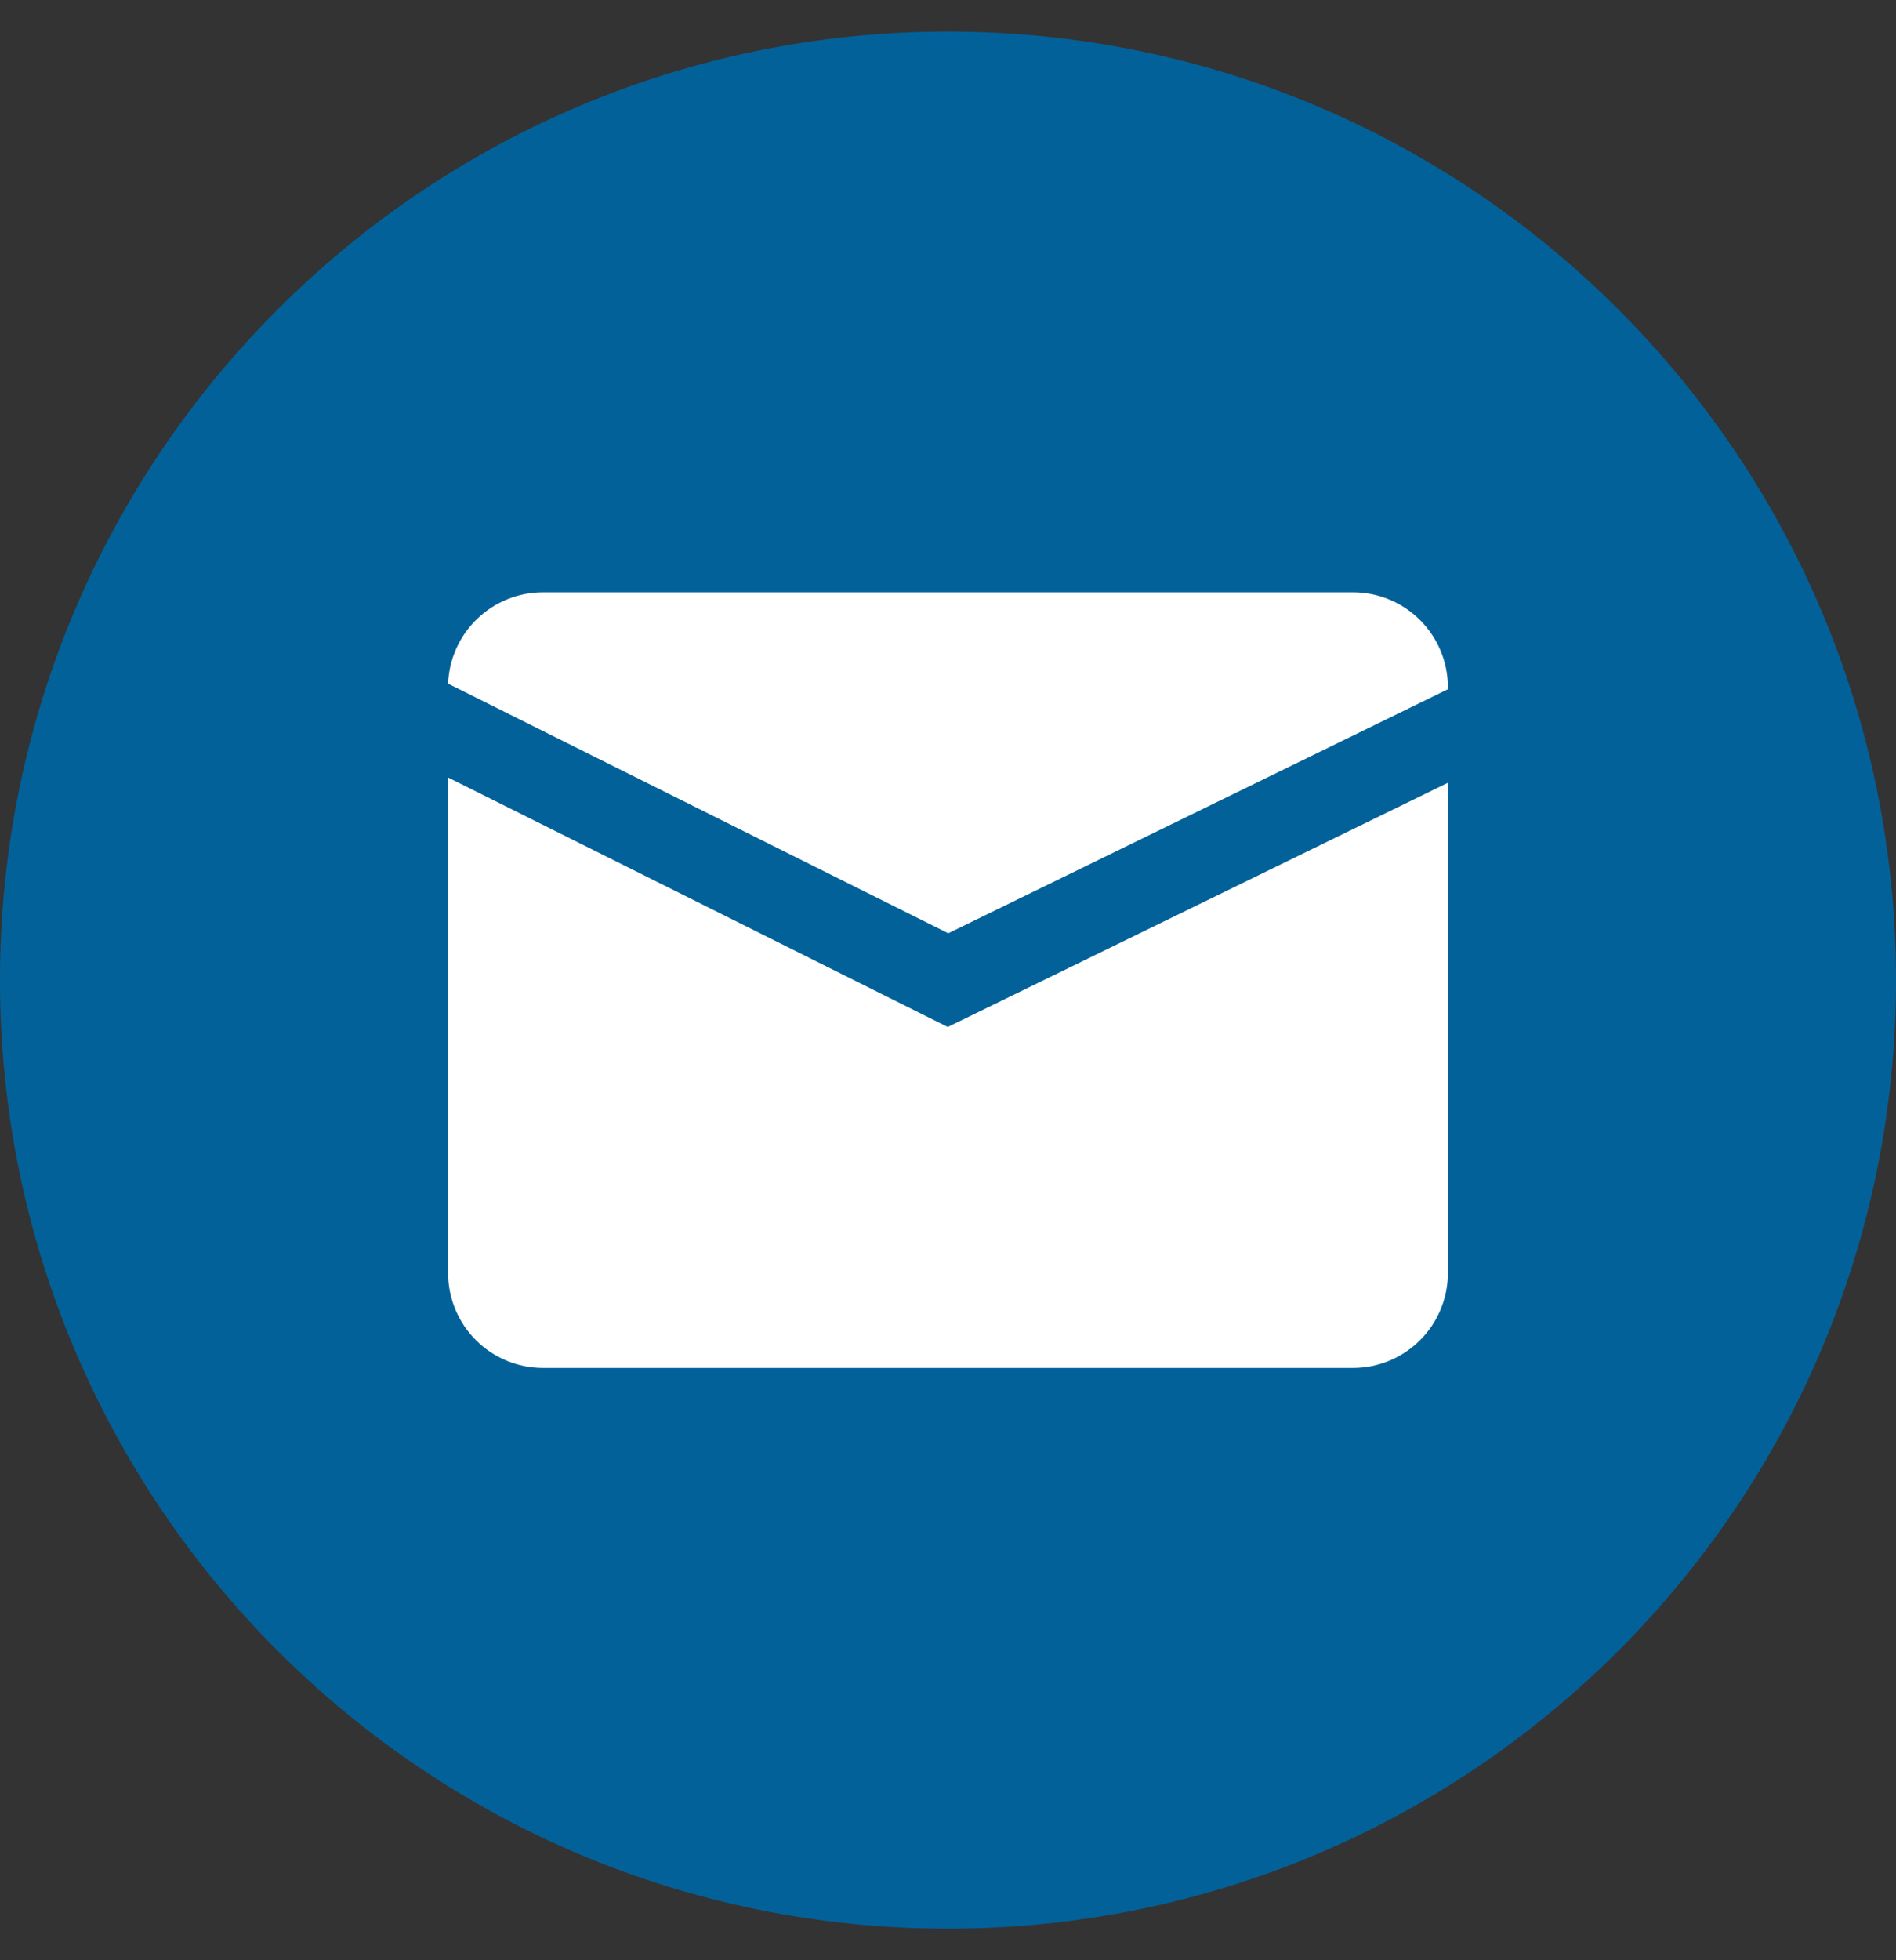
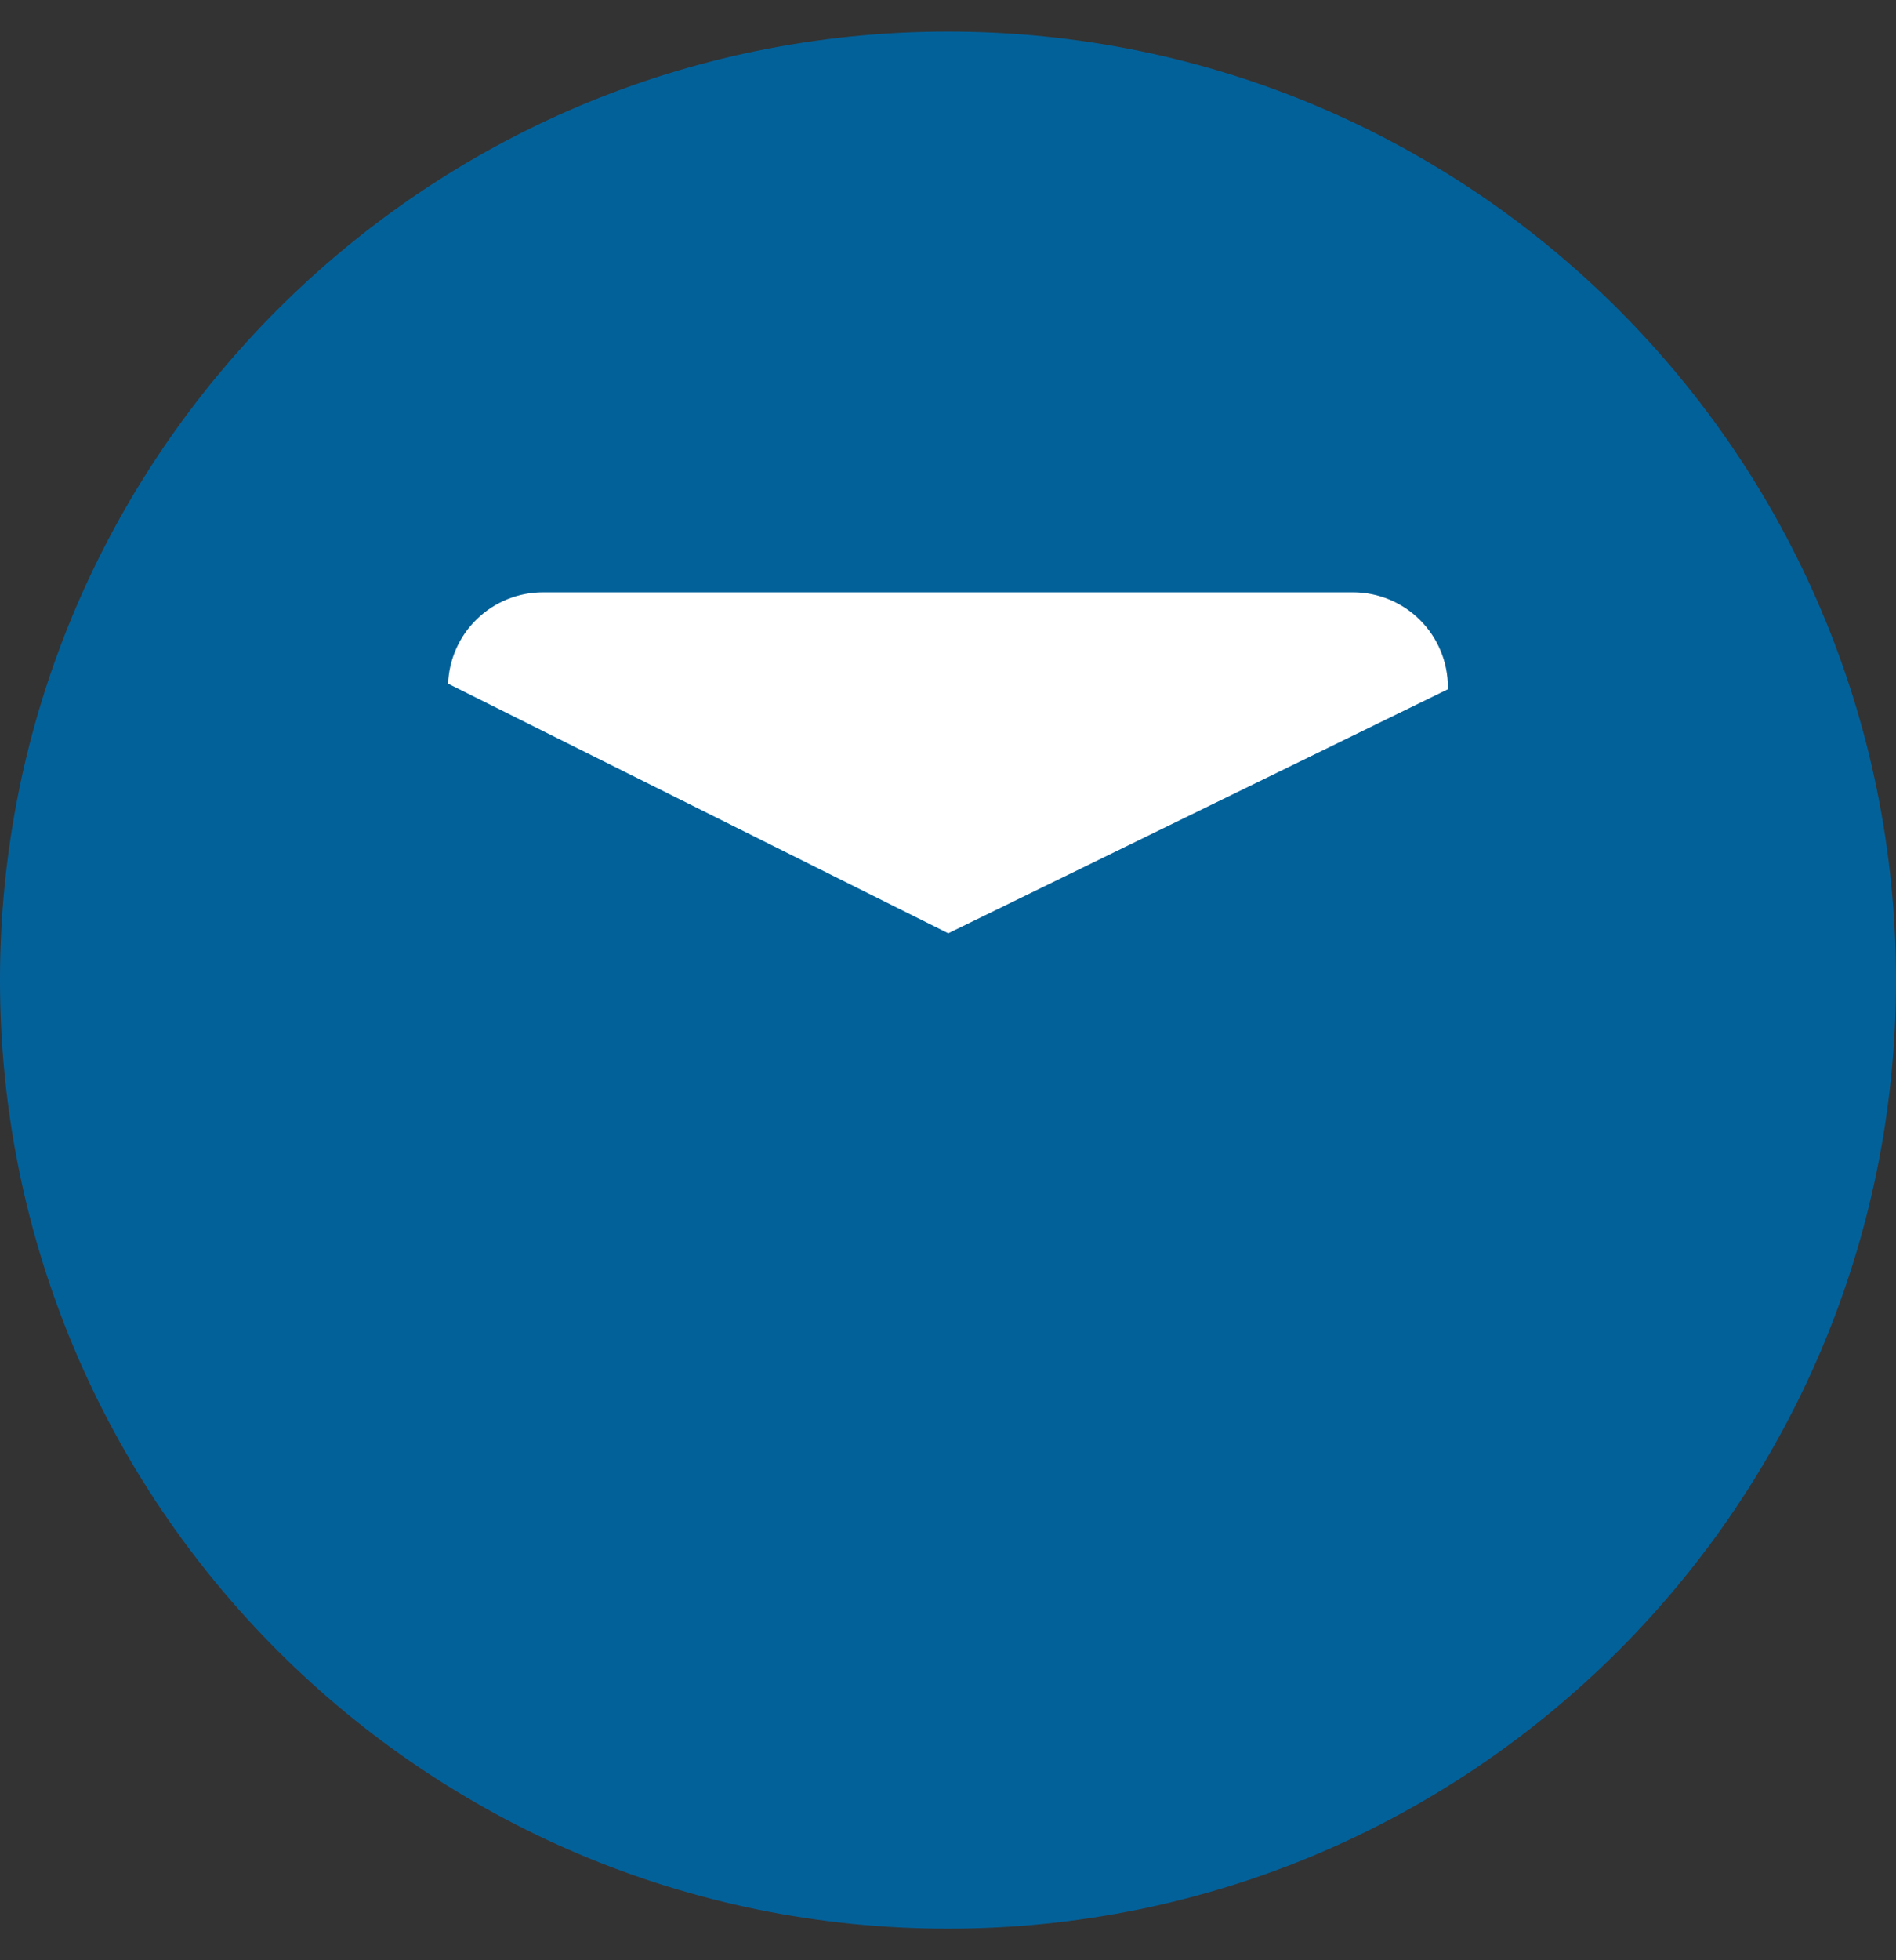
<svg xmlns="http://www.w3.org/2000/svg" width="30" height="31" viewBox="0 0 30 31" fill="none">
  <rect x="0" y="0" width="30" height="31" fill="#333333" stroke="none" />
  <path d="M15 30.5C23.284 30.5 30 23.784 30 15.5C30 7.216 23.284 0.5 15 0.5C6.716 0.5 0 7.216 0 15.5C0 23.784 6.716 30.5 15 30.5Z" fill="#03619A" />
-   <path d="M14.996 16.241L7.09 12.296V20.134C7.091 20.531 7.249 20.912 7.53 21.193C7.811 21.474 8.192 21.632 8.589 21.633H21.411C21.808 21.632 22.189 21.474 22.47 21.193C22.751 20.912 22.909 20.531 22.91 20.134V12.379L14.996 16.241Z" fill="white" />
  <path d="M15.004 14.759L22.91 10.9V10.866C22.909 10.469 22.751 10.088 22.47 9.807C22.189 9.526 21.808 9.368 21.411 9.367H8.589C8.201 9.368 7.828 9.519 7.549 9.788C7.269 10.057 7.105 10.425 7.09 10.812L15.004 14.759Z" fill="white" />
</svg>